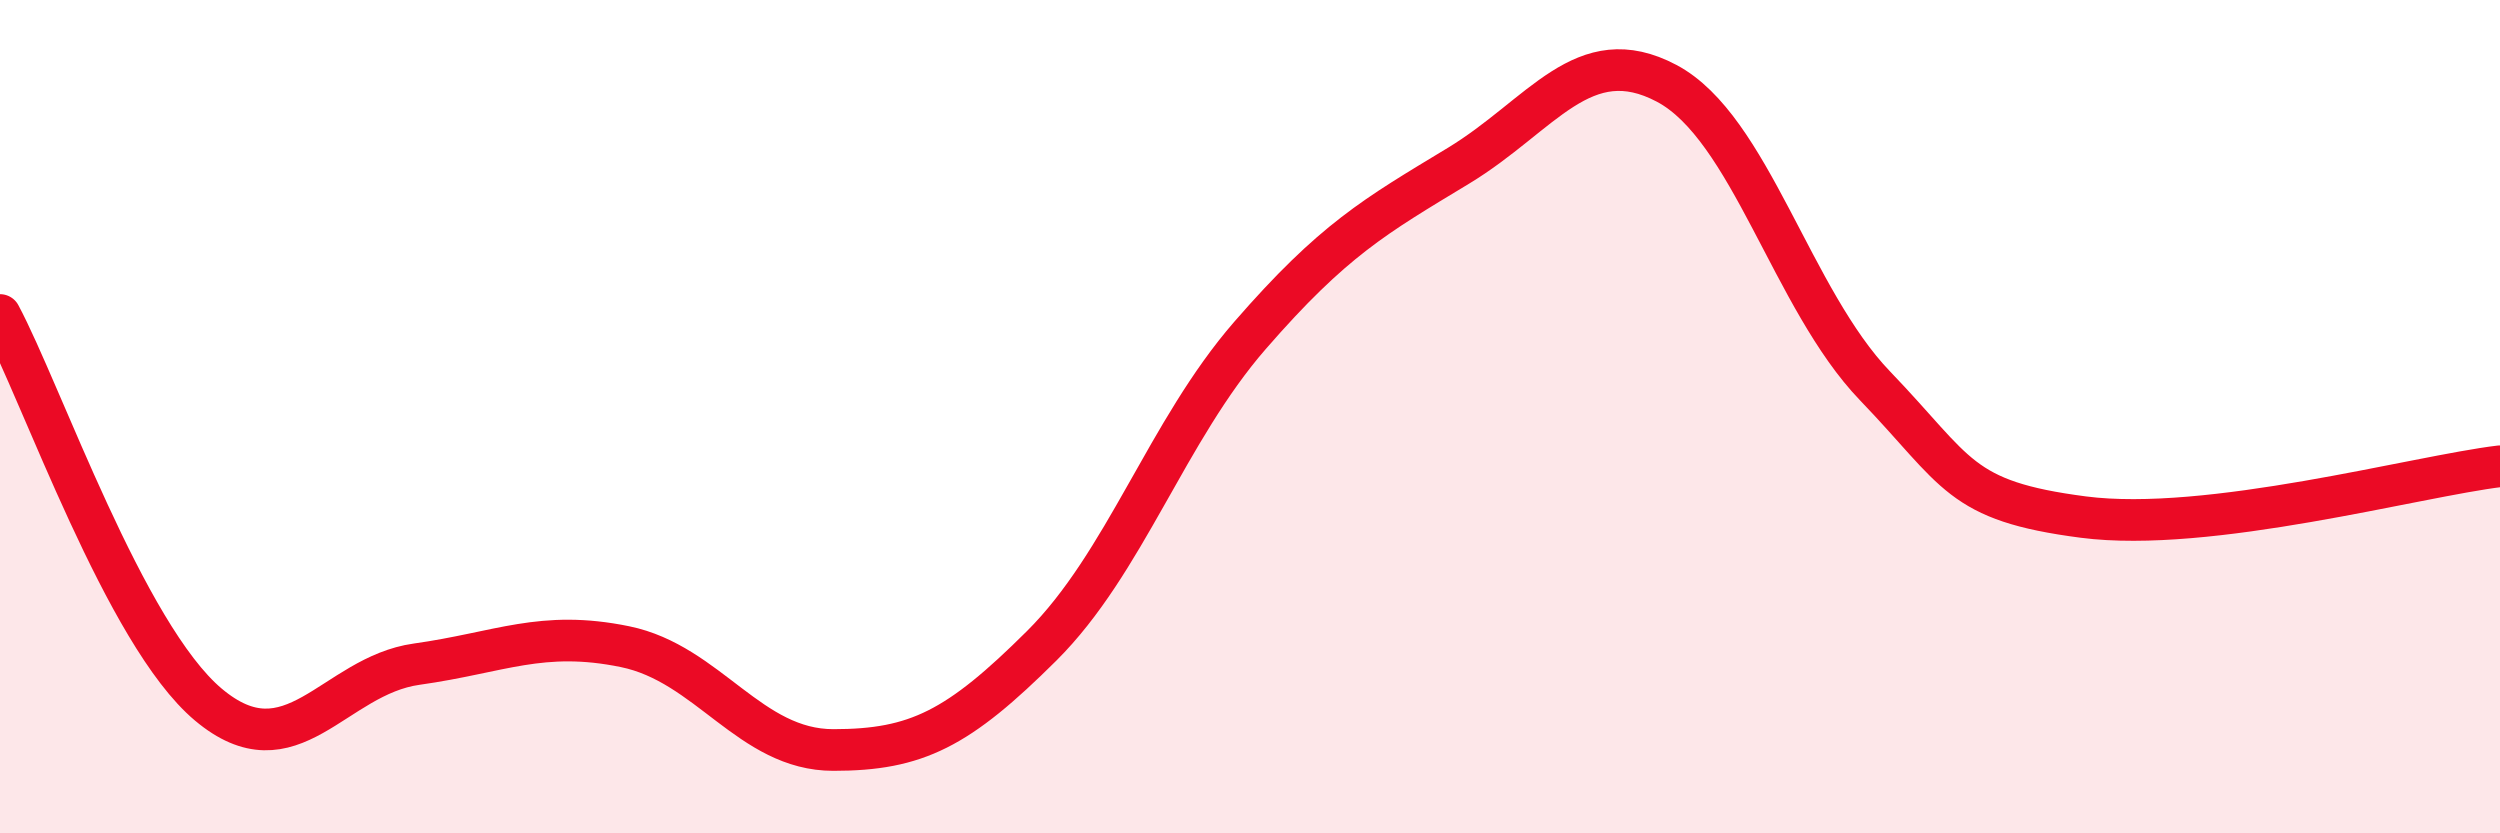
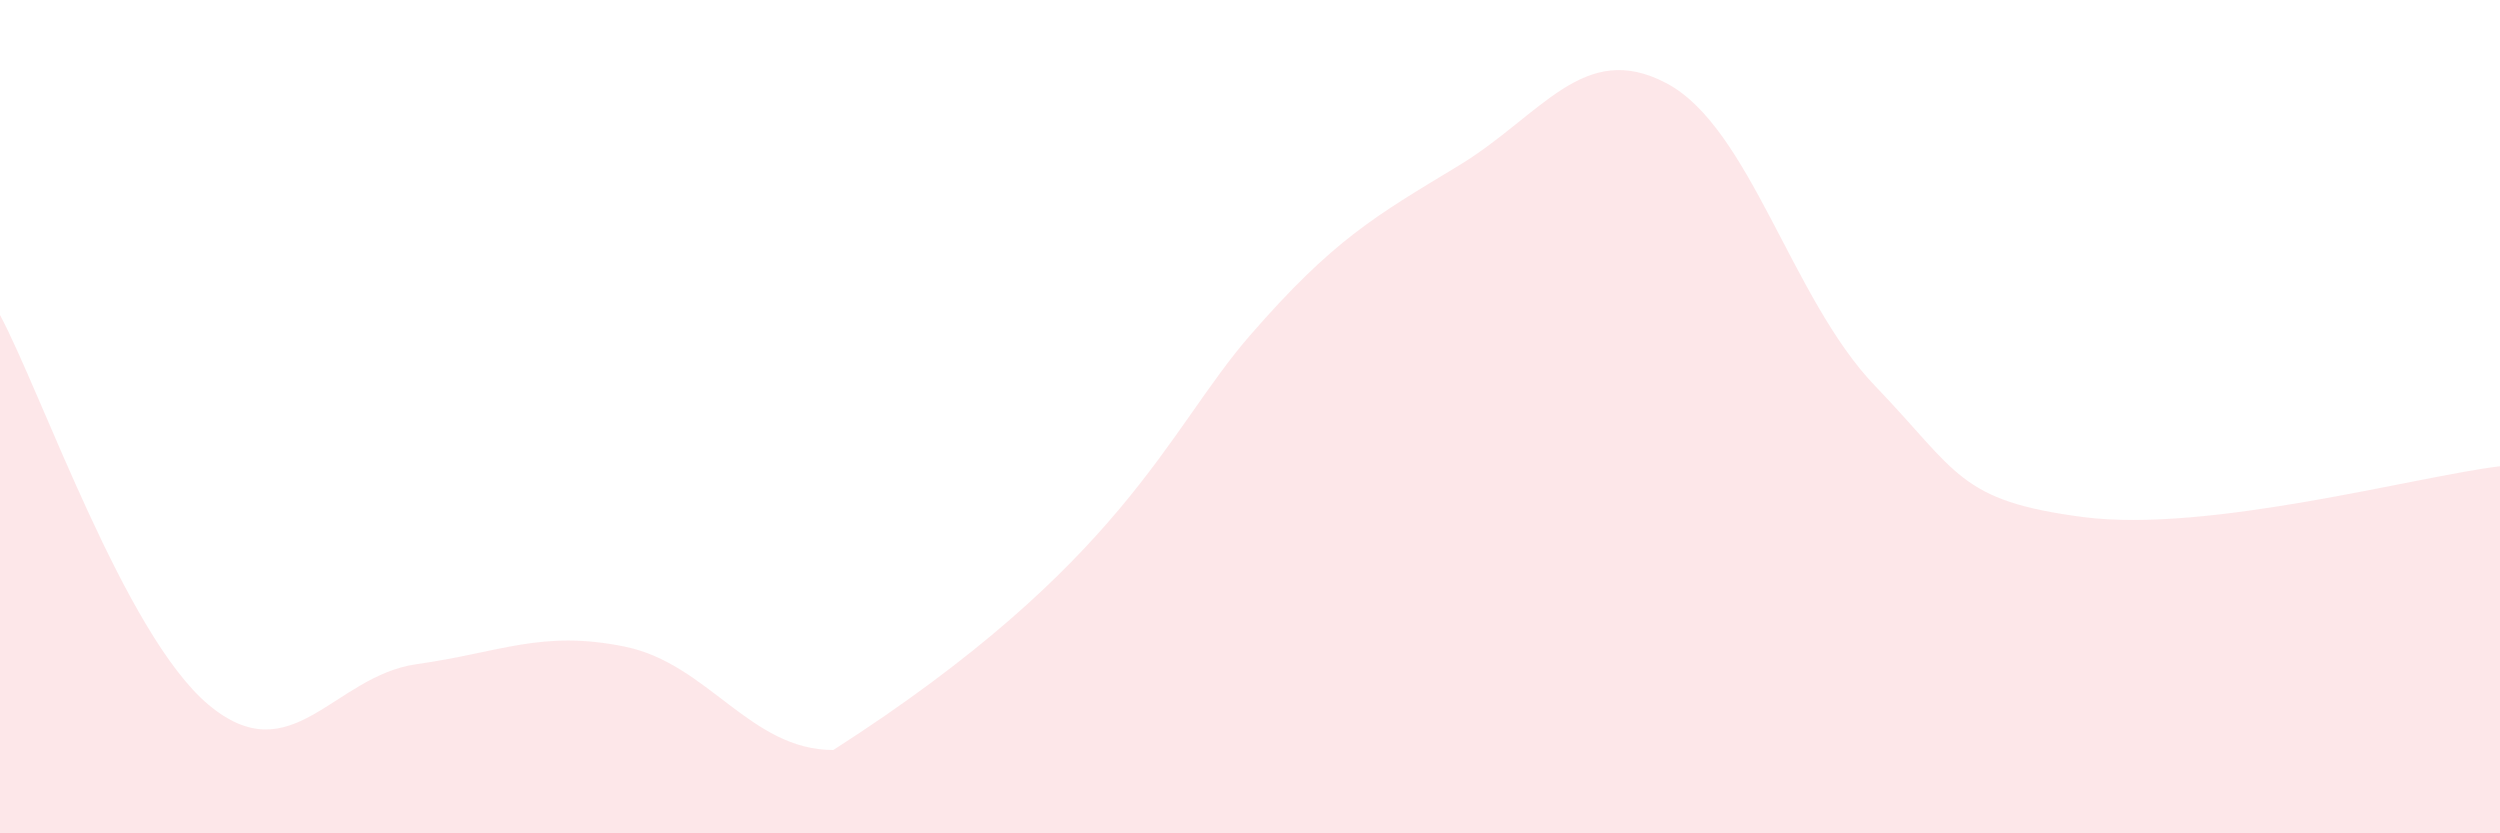
<svg xmlns="http://www.w3.org/2000/svg" width="60" height="20" viewBox="0 0 60 20">
-   <path d="M 0,7.56 C 1,9.43 3,15.23 5,16.91 C 7,18.59 8,16.22 10,15.94 C 12,15.66 13,15.11 15,15.52 C 17,15.93 18,18 20,18 C 22,18 23,17.49 25,15.5 C 27,13.51 28,10.35 30,8.05 C 32,5.75 33,5.19 35,3.98 C 37,2.77 38,0.94 40,2 C 42,3.06 43,7.18 45,9.26 C 47,11.34 47,12.02 50,12.41 C 53,12.8 58,11.43 60,11.19L60 20L0 20Z" fill="#EB0A25" opacity="0.1" stroke-linecap="round" stroke-linejoin="round" />
-   <path d="M 0,7.56 C 1,9.43 3,15.23 5,16.91 C 7,18.59 8,16.22 10,15.94 C 12,15.66 13,15.11 15,15.52 C 17,15.93 18,18 20,18 C 22,18 23,17.49 25,15.5 C 27,13.51 28,10.35 30,8.05 C 32,5.75 33,5.19 35,3.98 C 37,2.77 38,0.94 40,2 C 42,3.06 43,7.18 45,9.26 C 47,11.34 47,12.02 50,12.41 C 53,12.8 58,11.43 60,11.19" stroke="#EB0A25" stroke-width="1" fill="none" stroke-linecap="round" stroke-linejoin="round" />
+   <path d="M 0,7.56 C 1,9.43 3,15.23 5,16.91 C 7,18.59 8,16.22 10,15.94 C 12,15.66 13,15.11 15,15.52 C 17,15.93 18,18 20,18 C 27,13.51 28,10.35 30,8.05 C 32,5.75 33,5.19 35,3.98 C 37,2.77 38,0.94 40,2 C 42,3.06 43,7.18 45,9.26 C 47,11.34 47,12.02 50,12.41 C 53,12.8 58,11.43 60,11.19L60 20L0 20Z" fill="#EB0A25" opacity="0.1" stroke-linecap="round" stroke-linejoin="round" />
</svg>